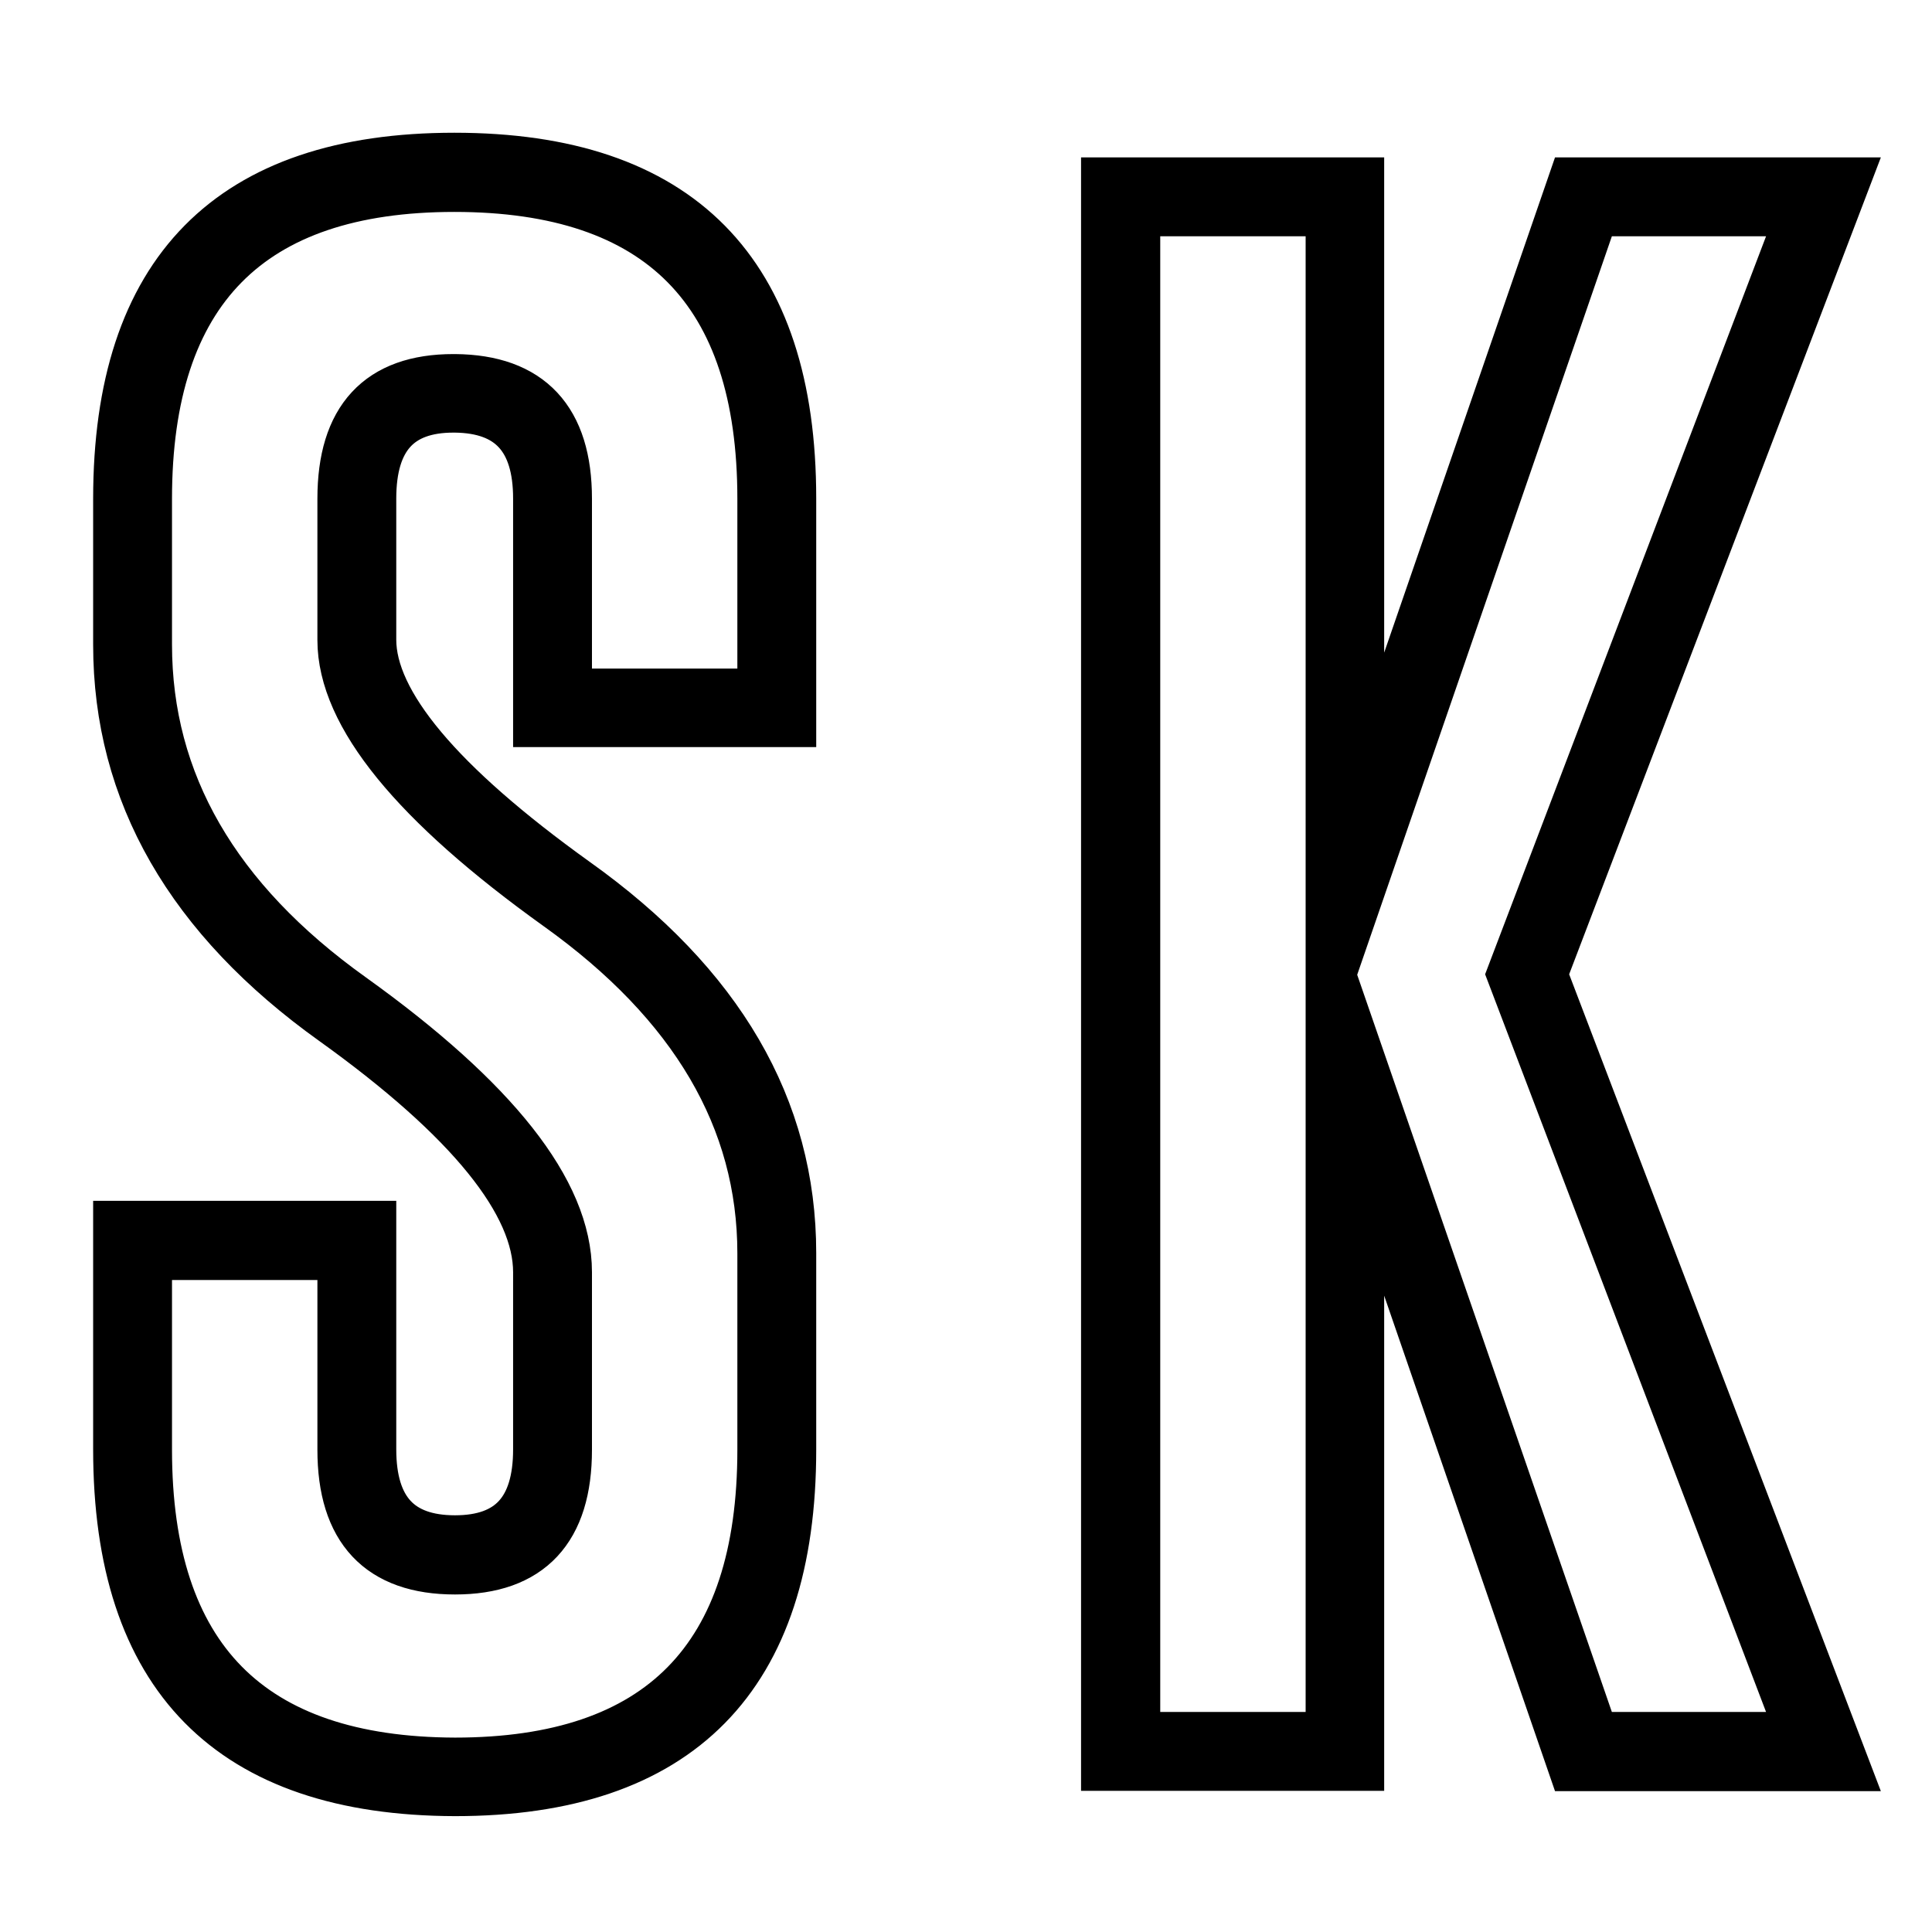
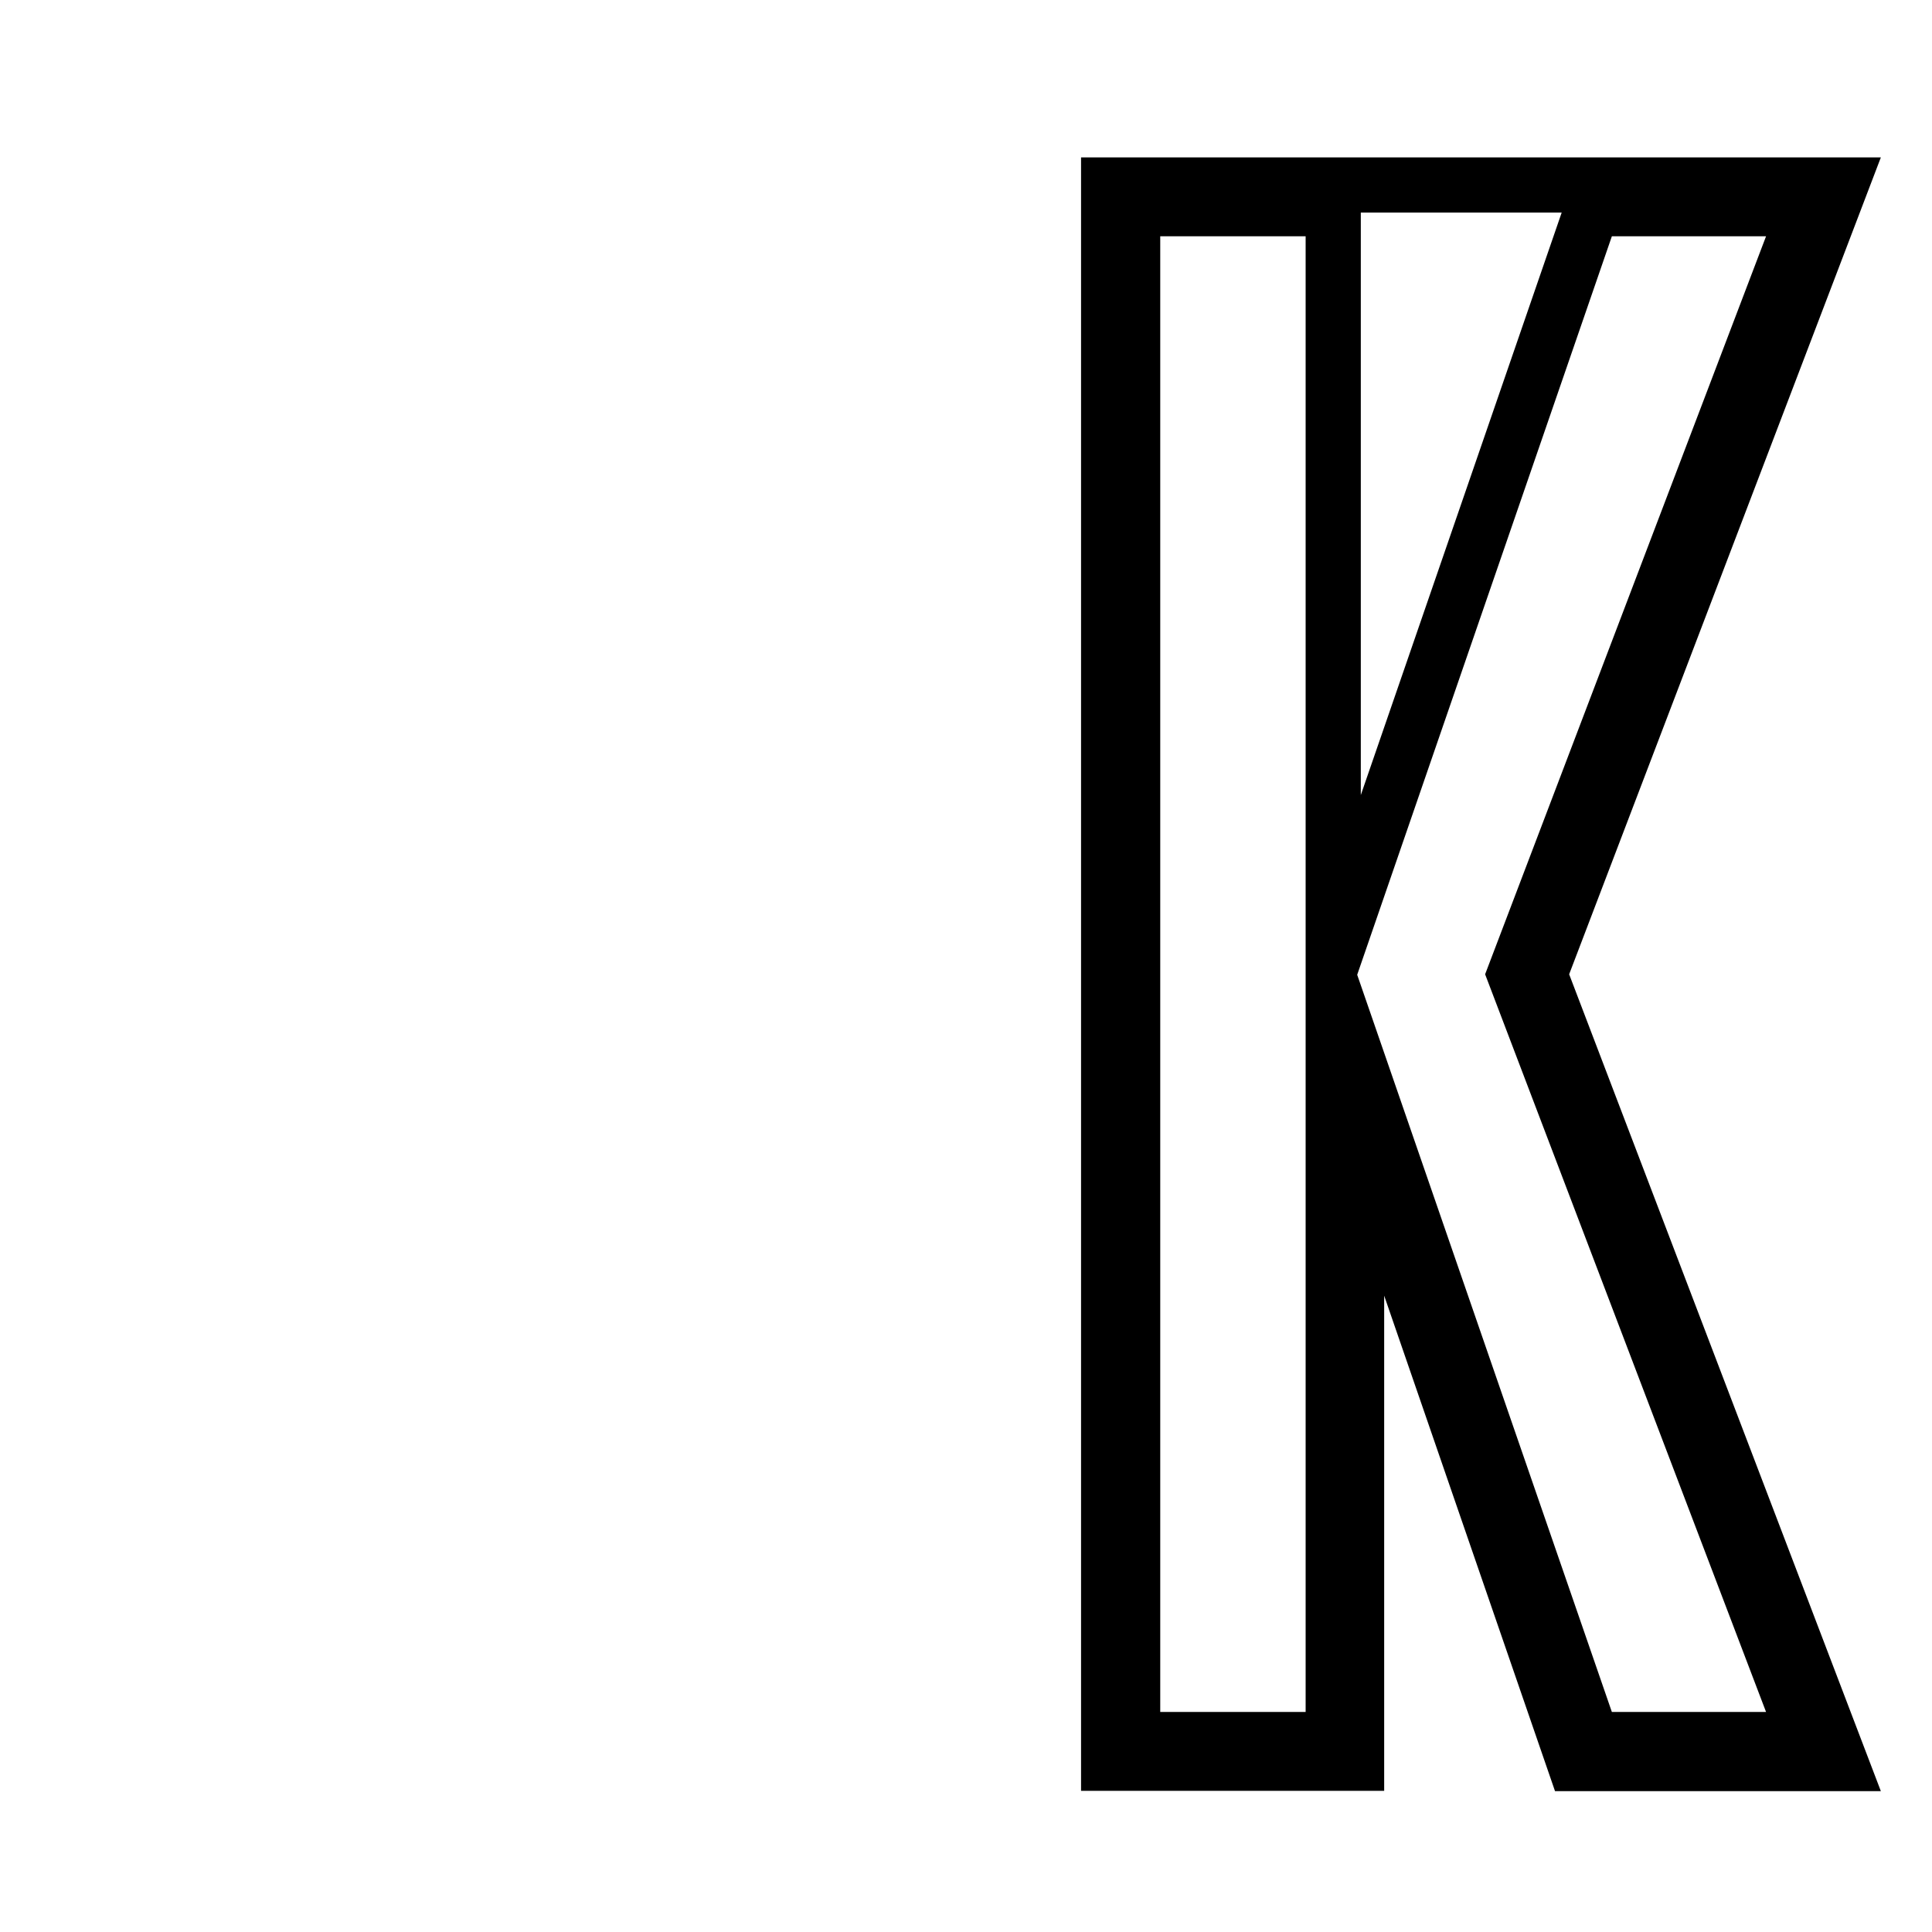
<svg xmlns="http://www.w3.org/2000/svg" version="1.1" id="Capa_1" x="0px" y="0px" viewBox="0 0 595.3 595.3" style="enable-background:new 0 0 595.3 595.3;" xml:space="preserve">
  <style type="text/css">
	.st0{fill:none;stroke:#000000;stroke-width:17;stroke-miterlimit:10;}
</style>
  <g>
-     <path class="st0" d="M37.2,153.7C37.2,84.2,71.5,49.4,140,49.4c68.7,0,103,34.8,103,104.2v68.1h-76.4v-68.1   c0-19-8.8-28.6-26.4-28.8h-0.5c-17.4,0-26.1,9.6-26.1,28.8v43.5c0,20,21.1,45.2,63.2,75.4C221,304,243,341.8,243,386.1v60.5   c0,69.7-34.3,104.5-102.8,104.5c-68.7-0.2-103-35-103-104.5v-68.1h76.4v68.1c0,19.2,8.9,28.8,26.6,28.8c17.6,0,26.4-9.6,26.4-28.8   V392c0-21.8-21.1-47.9-63.2-78.1C59.3,282.4,37.2,244,37.2,198.6V153.7z M44.5,198.6c0,42.8,21.1,79.3,63.2,109.4   c44.1,31.6,66.2,59.6,66.2,84v54.7c0,24.1-11.2,36.1-33.7,36.1c-22.6,0-33.9-12-33.9-36.1v-60.8H44.5v60.8   c0,64.6,31.9,97,95.7,97.2c63.6,0,95.5-32.4,95.5-97.2v-60.5c0-41.7-21.1-77.6-63.2-107.7c-44.1-31.6-66.2-58.7-66.2-81.3v-43.5   c0-24.1,11.1-36.1,33.4-36.1h0.5c22.5,0.2,33.7,12.2,33.7,36.1v60.8h61.8v-60.8c0-64.6-31.9-96.9-95.7-96.9   c-63.6,0-95.5,32.3-95.5,96.9V198.6z" />
-     <path class="st0" d="M474.4,300.2l92.8,243.2h-82L418,348.5v194.8h-76.4V57H418v194.8L485.2,57h82L474.4,300.2z M556.5,64.3h-65.9   l-79.8,231.4V64.3h-61.8V536h61.8v-231l79.8,231h65.9l-89.8-235.8L556.5,64.3z" />
+     <path class="st0" d="M474.4,300.2l92.8,243.2h-82L418,348.5v194.8h-76.4V57H418L485.2,57h82L474.4,300.2z M556.5,64.3h-65.9   l-79.8,231.4V64.3h-61.8V536h61.8v-231l79.8,231h65.9l-89.8-235.8L556.5,64.3z" />
  </g>
</svg>